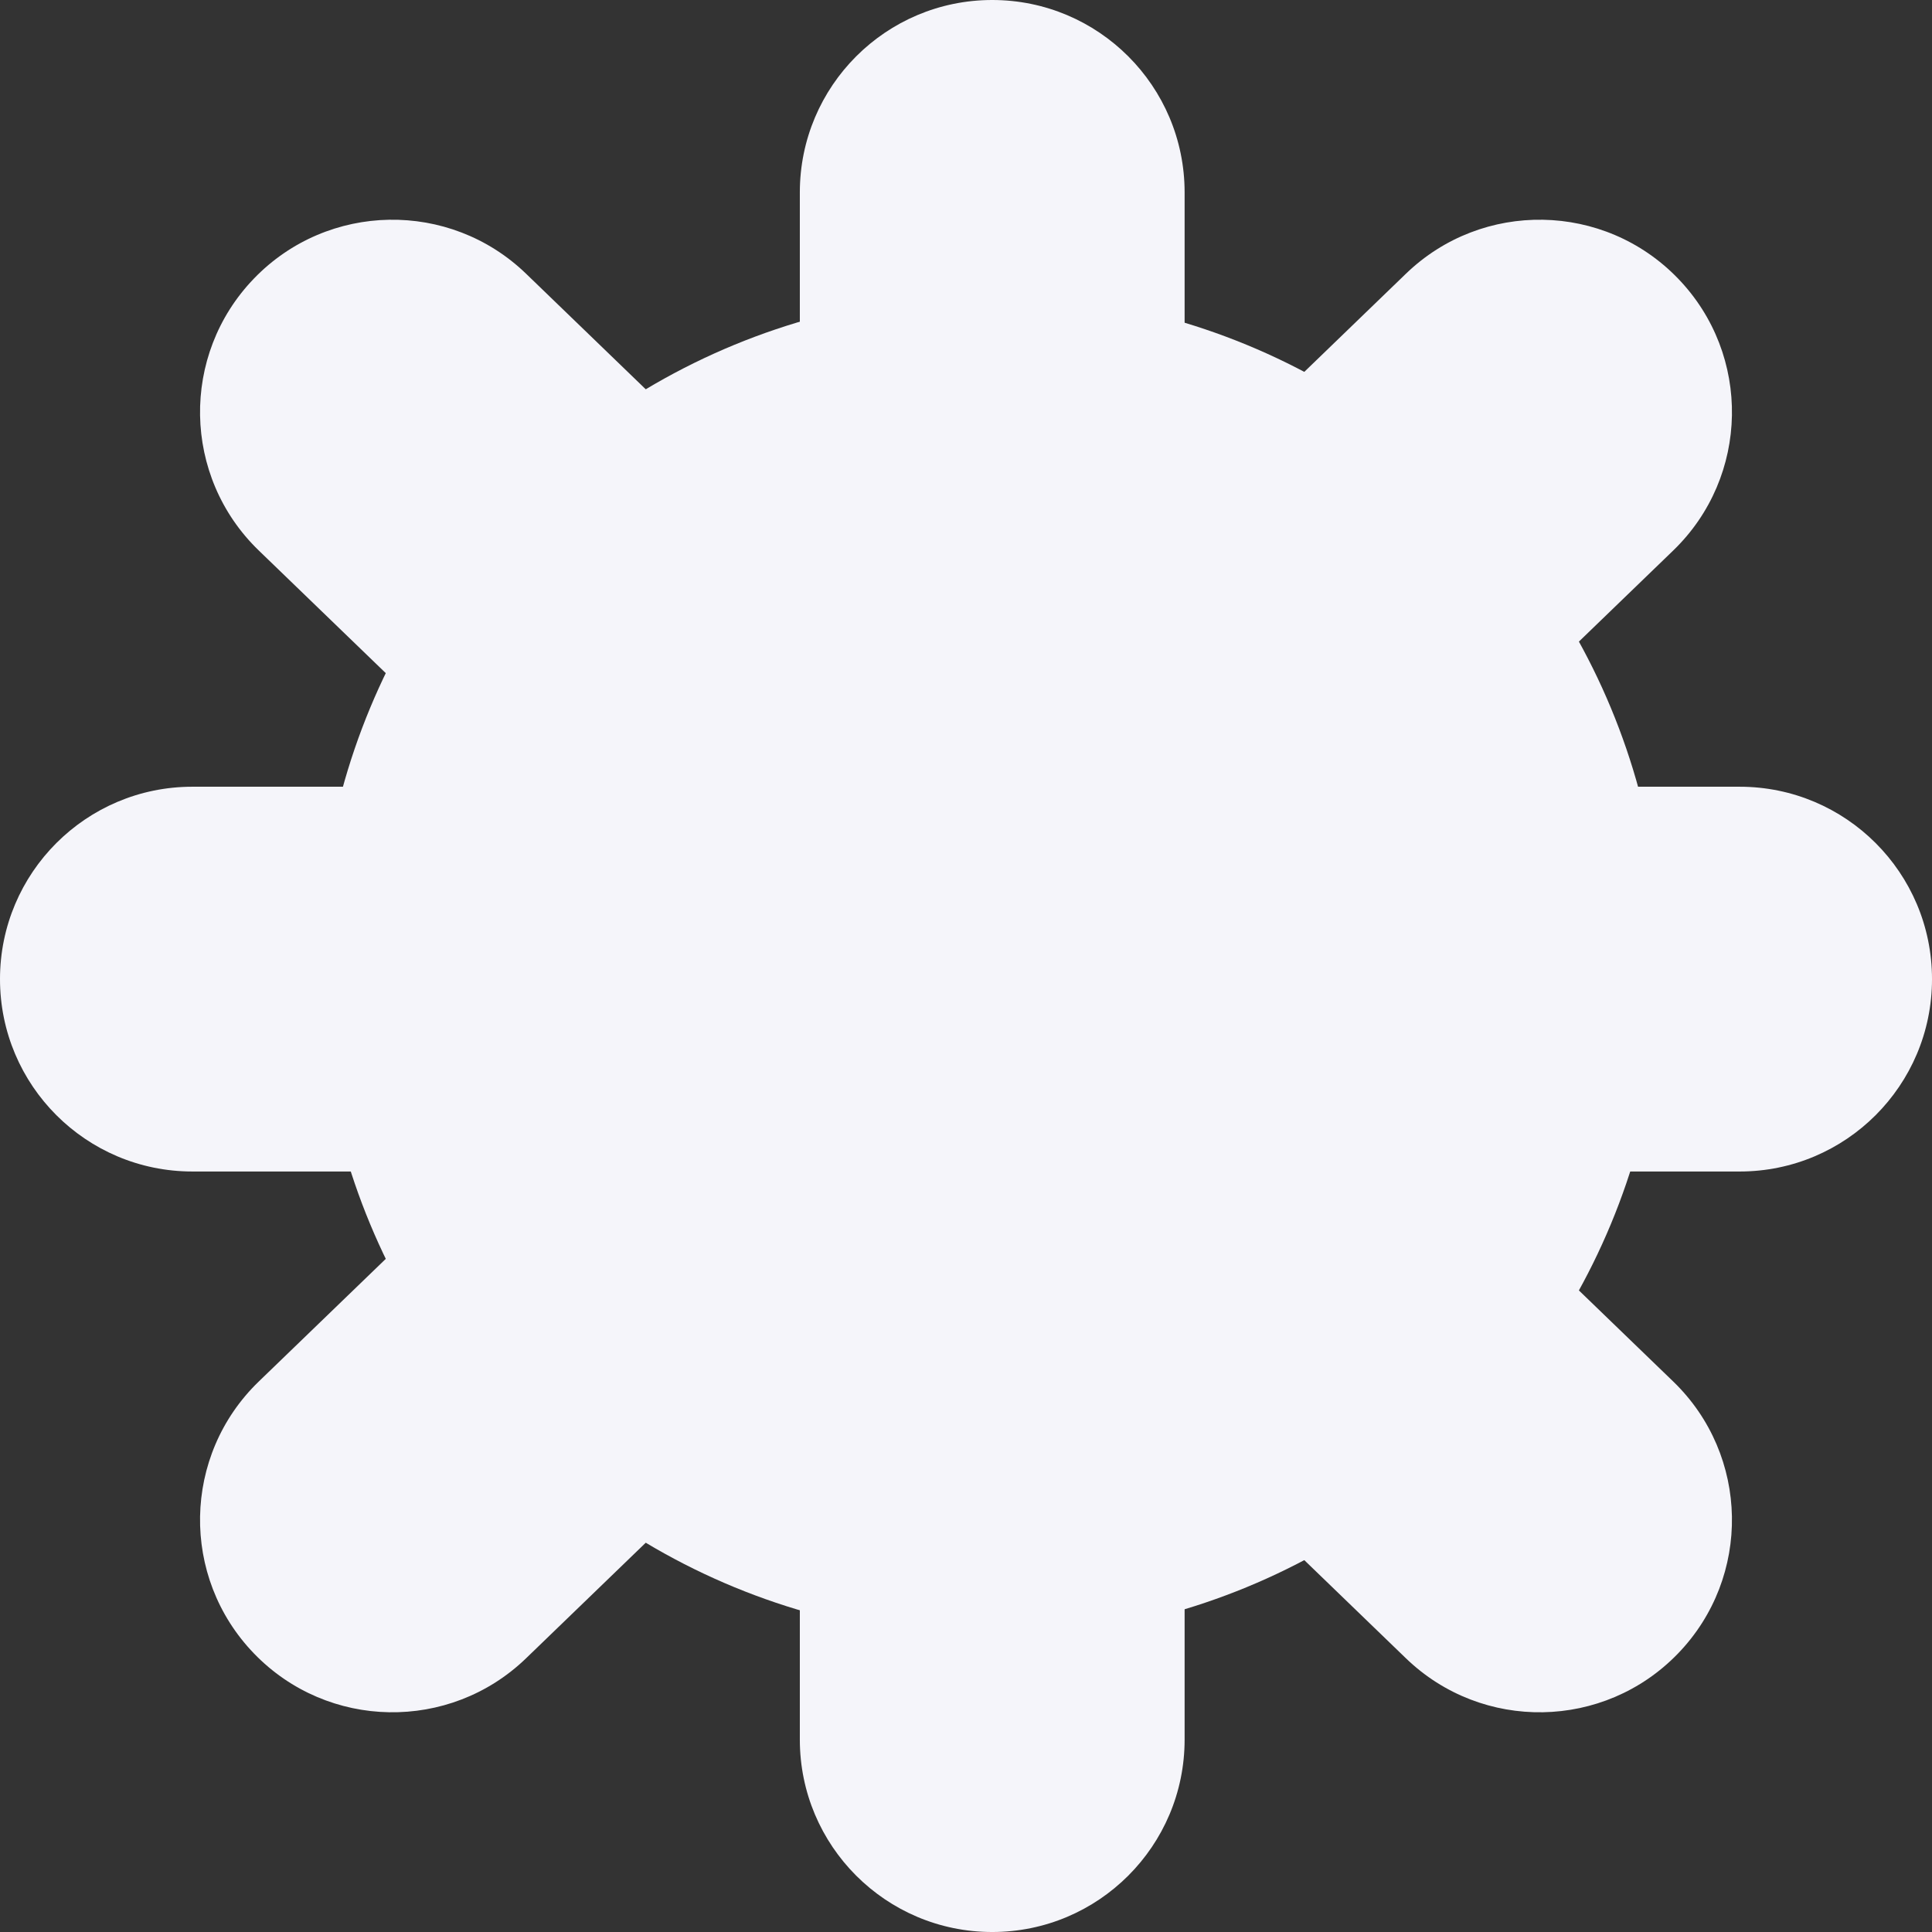
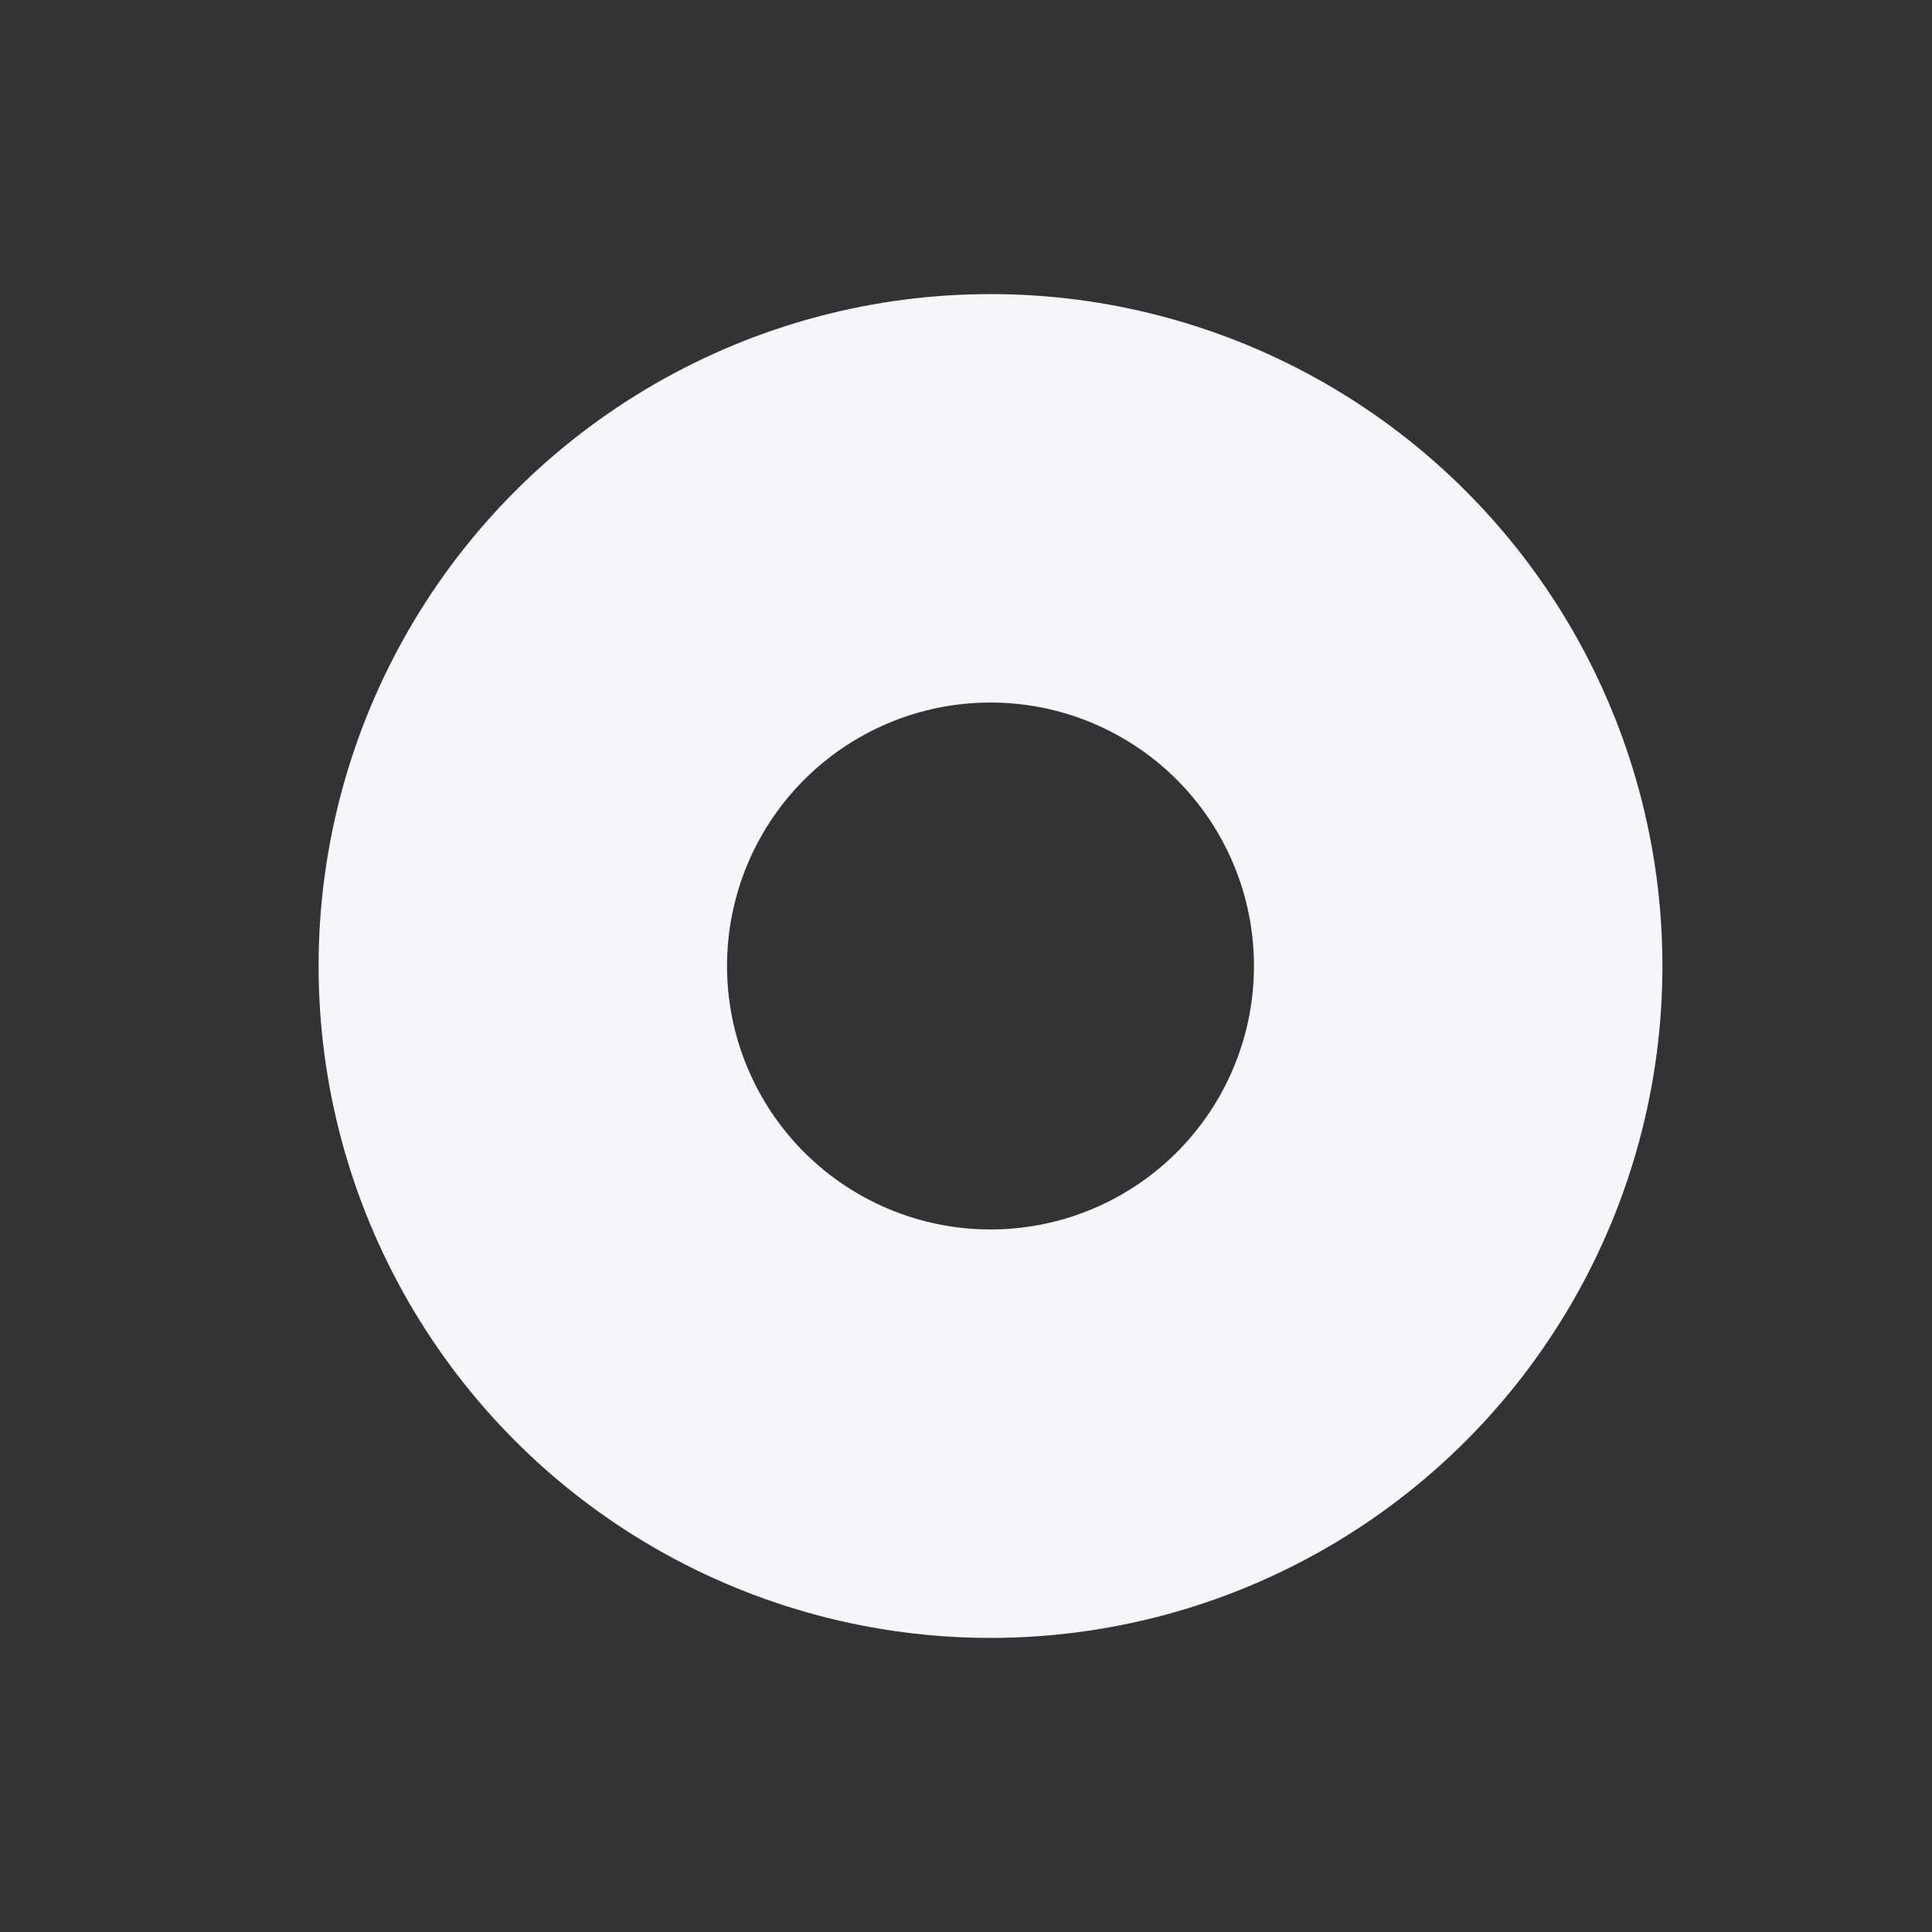
<svg xmlns="http://www.w3.org/2000/svg" width="473" height="473" viewBox="0 0 473 473">
  <rect x="0" y="0" width="473" height="473" fill="#333333" stroke="none" />
  <g fill="none" fill-rule="evenodd">
-     <path fill="#F5F5FA" d="M290.022 119.336V47.1C290.022 21.088 268.934 0 242.92 0c-26.013 0-47.101 21.088-47.101 47.101v84.635l-67.024-64.724c-18.712-18.07-48.53-17.55-66.601 1.162-18.07 18.713-17.55 48.531 1.162 66.602l59.888 57.833H47.101C21.088 192.609 0 213.697 0 239.71c0 26.014 21.088 47.102 47.101 47.102h69.495l-53.24 51.412c-18.712 18.07-19.233 47.89-1.162 66.602 18.07 18.712 47.889 19.233 66.601 1.162l67.024-64.724V425.9c0 26.013 21.088 47.101 47.101 47.101 26.014 0 47.102-21.088 47.102-47.101v-72.235l54.183 52.324c18.712 18.07 48.53 17.55 66.601-1.162 18.07-18.713 17.55-48.531-1.162-66.602l-53.24-51.412H425.9c26.013 0 47.101-21.088 47.101-47.102 0-26.013-21.088-47.101-47.101-47.101h-76.143l59.888-57.833c18.712-18.07 19.233-47.89 1.162-66.602-18.07-18.712-47.889-19.233-66.601-1.162l-54.183 52.324z" />
    <circle cx="242.5" cy="236.5" r="114.5" stroke="#F5F5FA" stroke-width="100" />
  </g>
</svg>